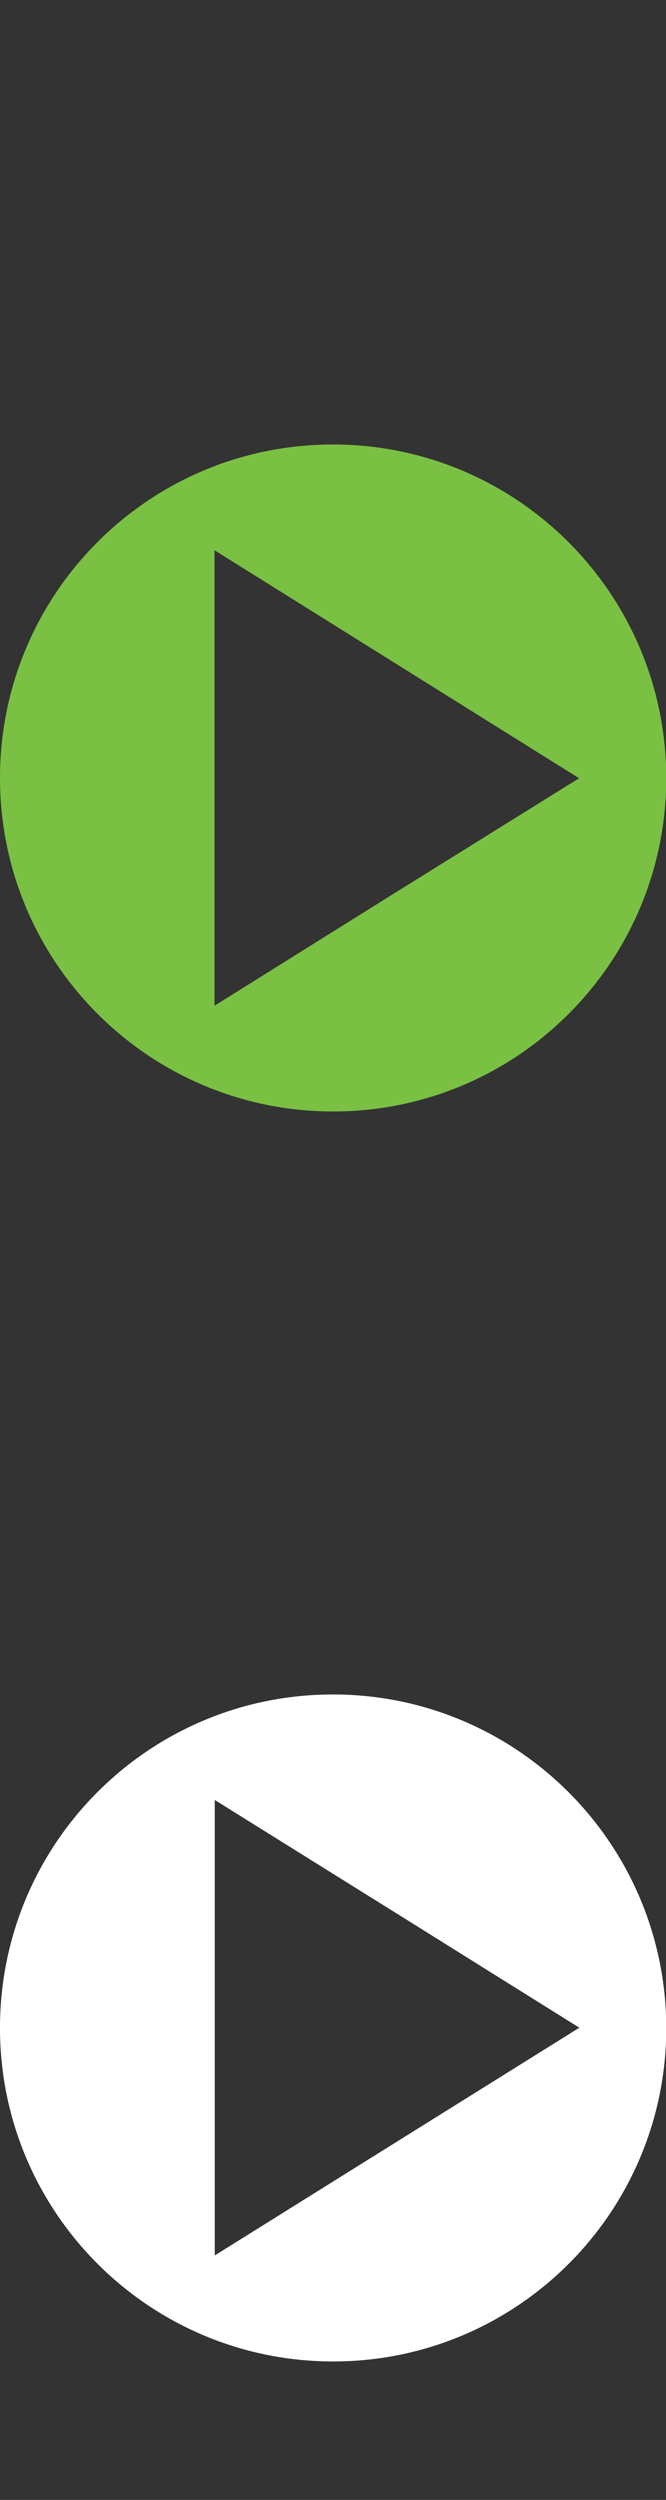
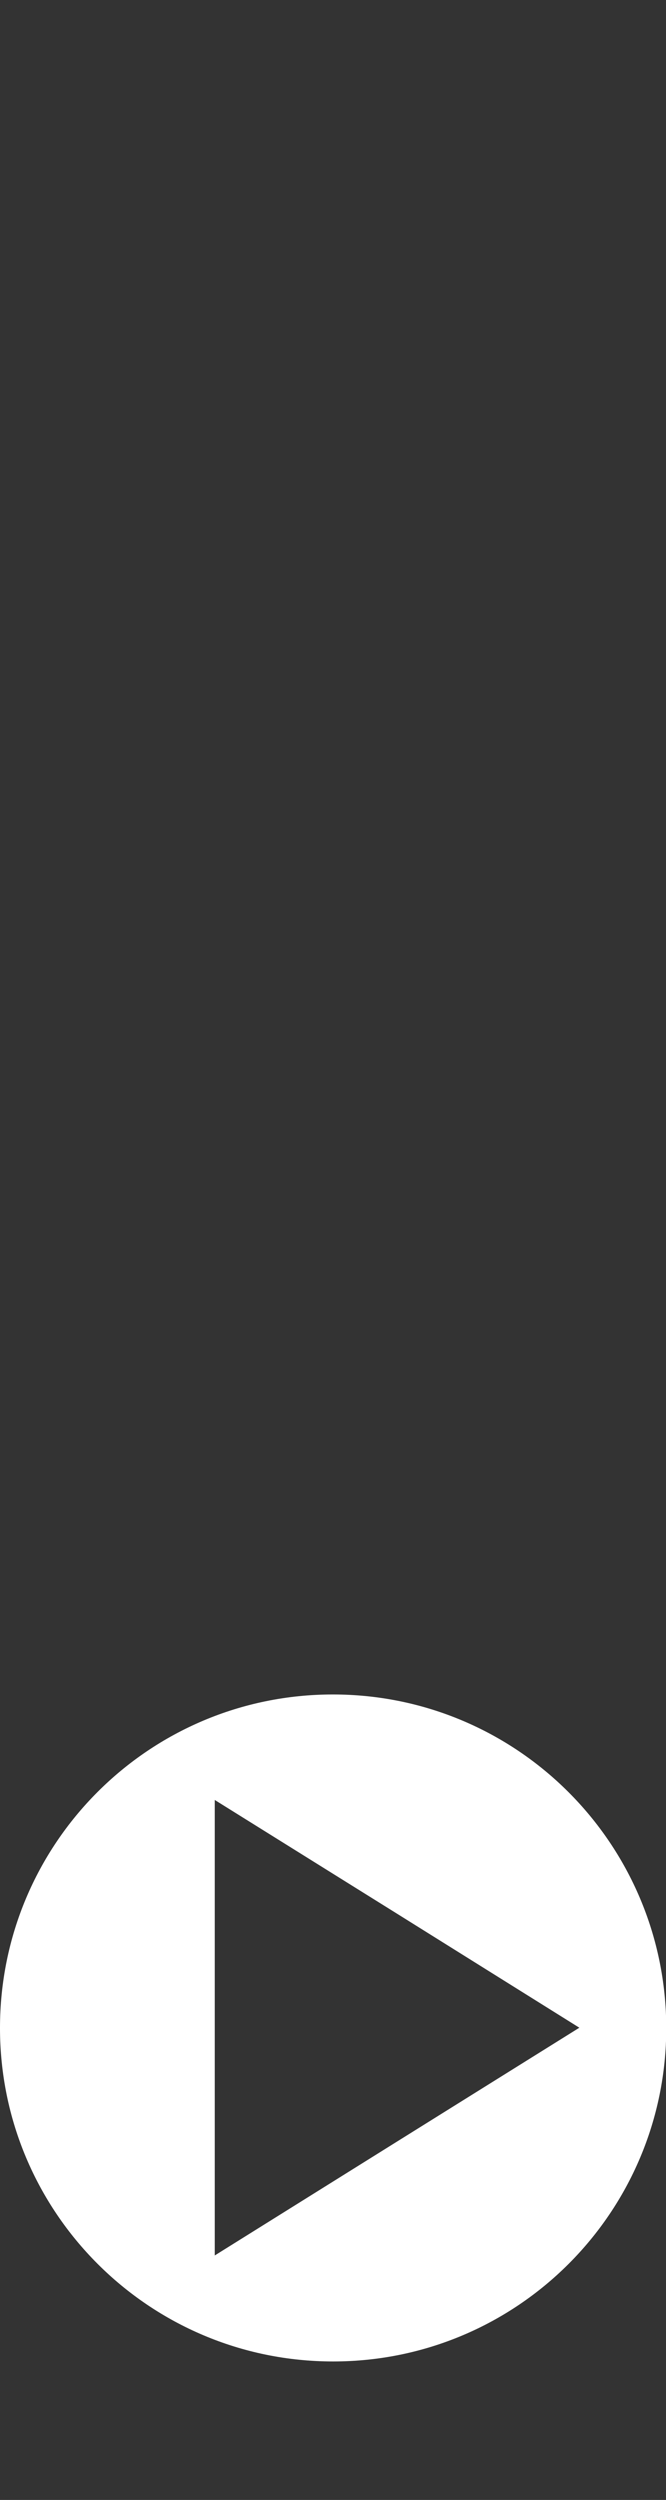
<svg xmlns="http://www.w3.org/2000/svg" viewBox="-66.8 -940 266.7 1000">
  <rect x="-66.8" y="-940" width="266.7" height="1000" fill="#333333" stroke="none" />
-   <path d="M66.5-762.2c-73.7 0-133.3 59.7-133.3 133.4 0 73.7 59.7 133.4 133.4 133.4 73.7 0 133.4-59.7 133.4-133.4C199.9-702.5 140.2-762.2 66.5-762.2zM92.1-583.3l-73 45.6v-91.1 -91.1l73 45.6 73 45.6L92.1-583.3z" fill="#7AC143" />
  <path d="M66.5-262.2c-73.7 0-133.3 59.7-133.3 133.4 0 73.7 59.7 133.4 133.4 133.4 73.7 0 133.4-59.7 133.4-133.4C199.9-202.5 140.2-262.2 66.5-262.2zM92.1-83.3L19.2-37.8v-91.1 -91.1l73 45.5 73 45.6L92.1-83.3z" fill="#FFF" />
</svg>